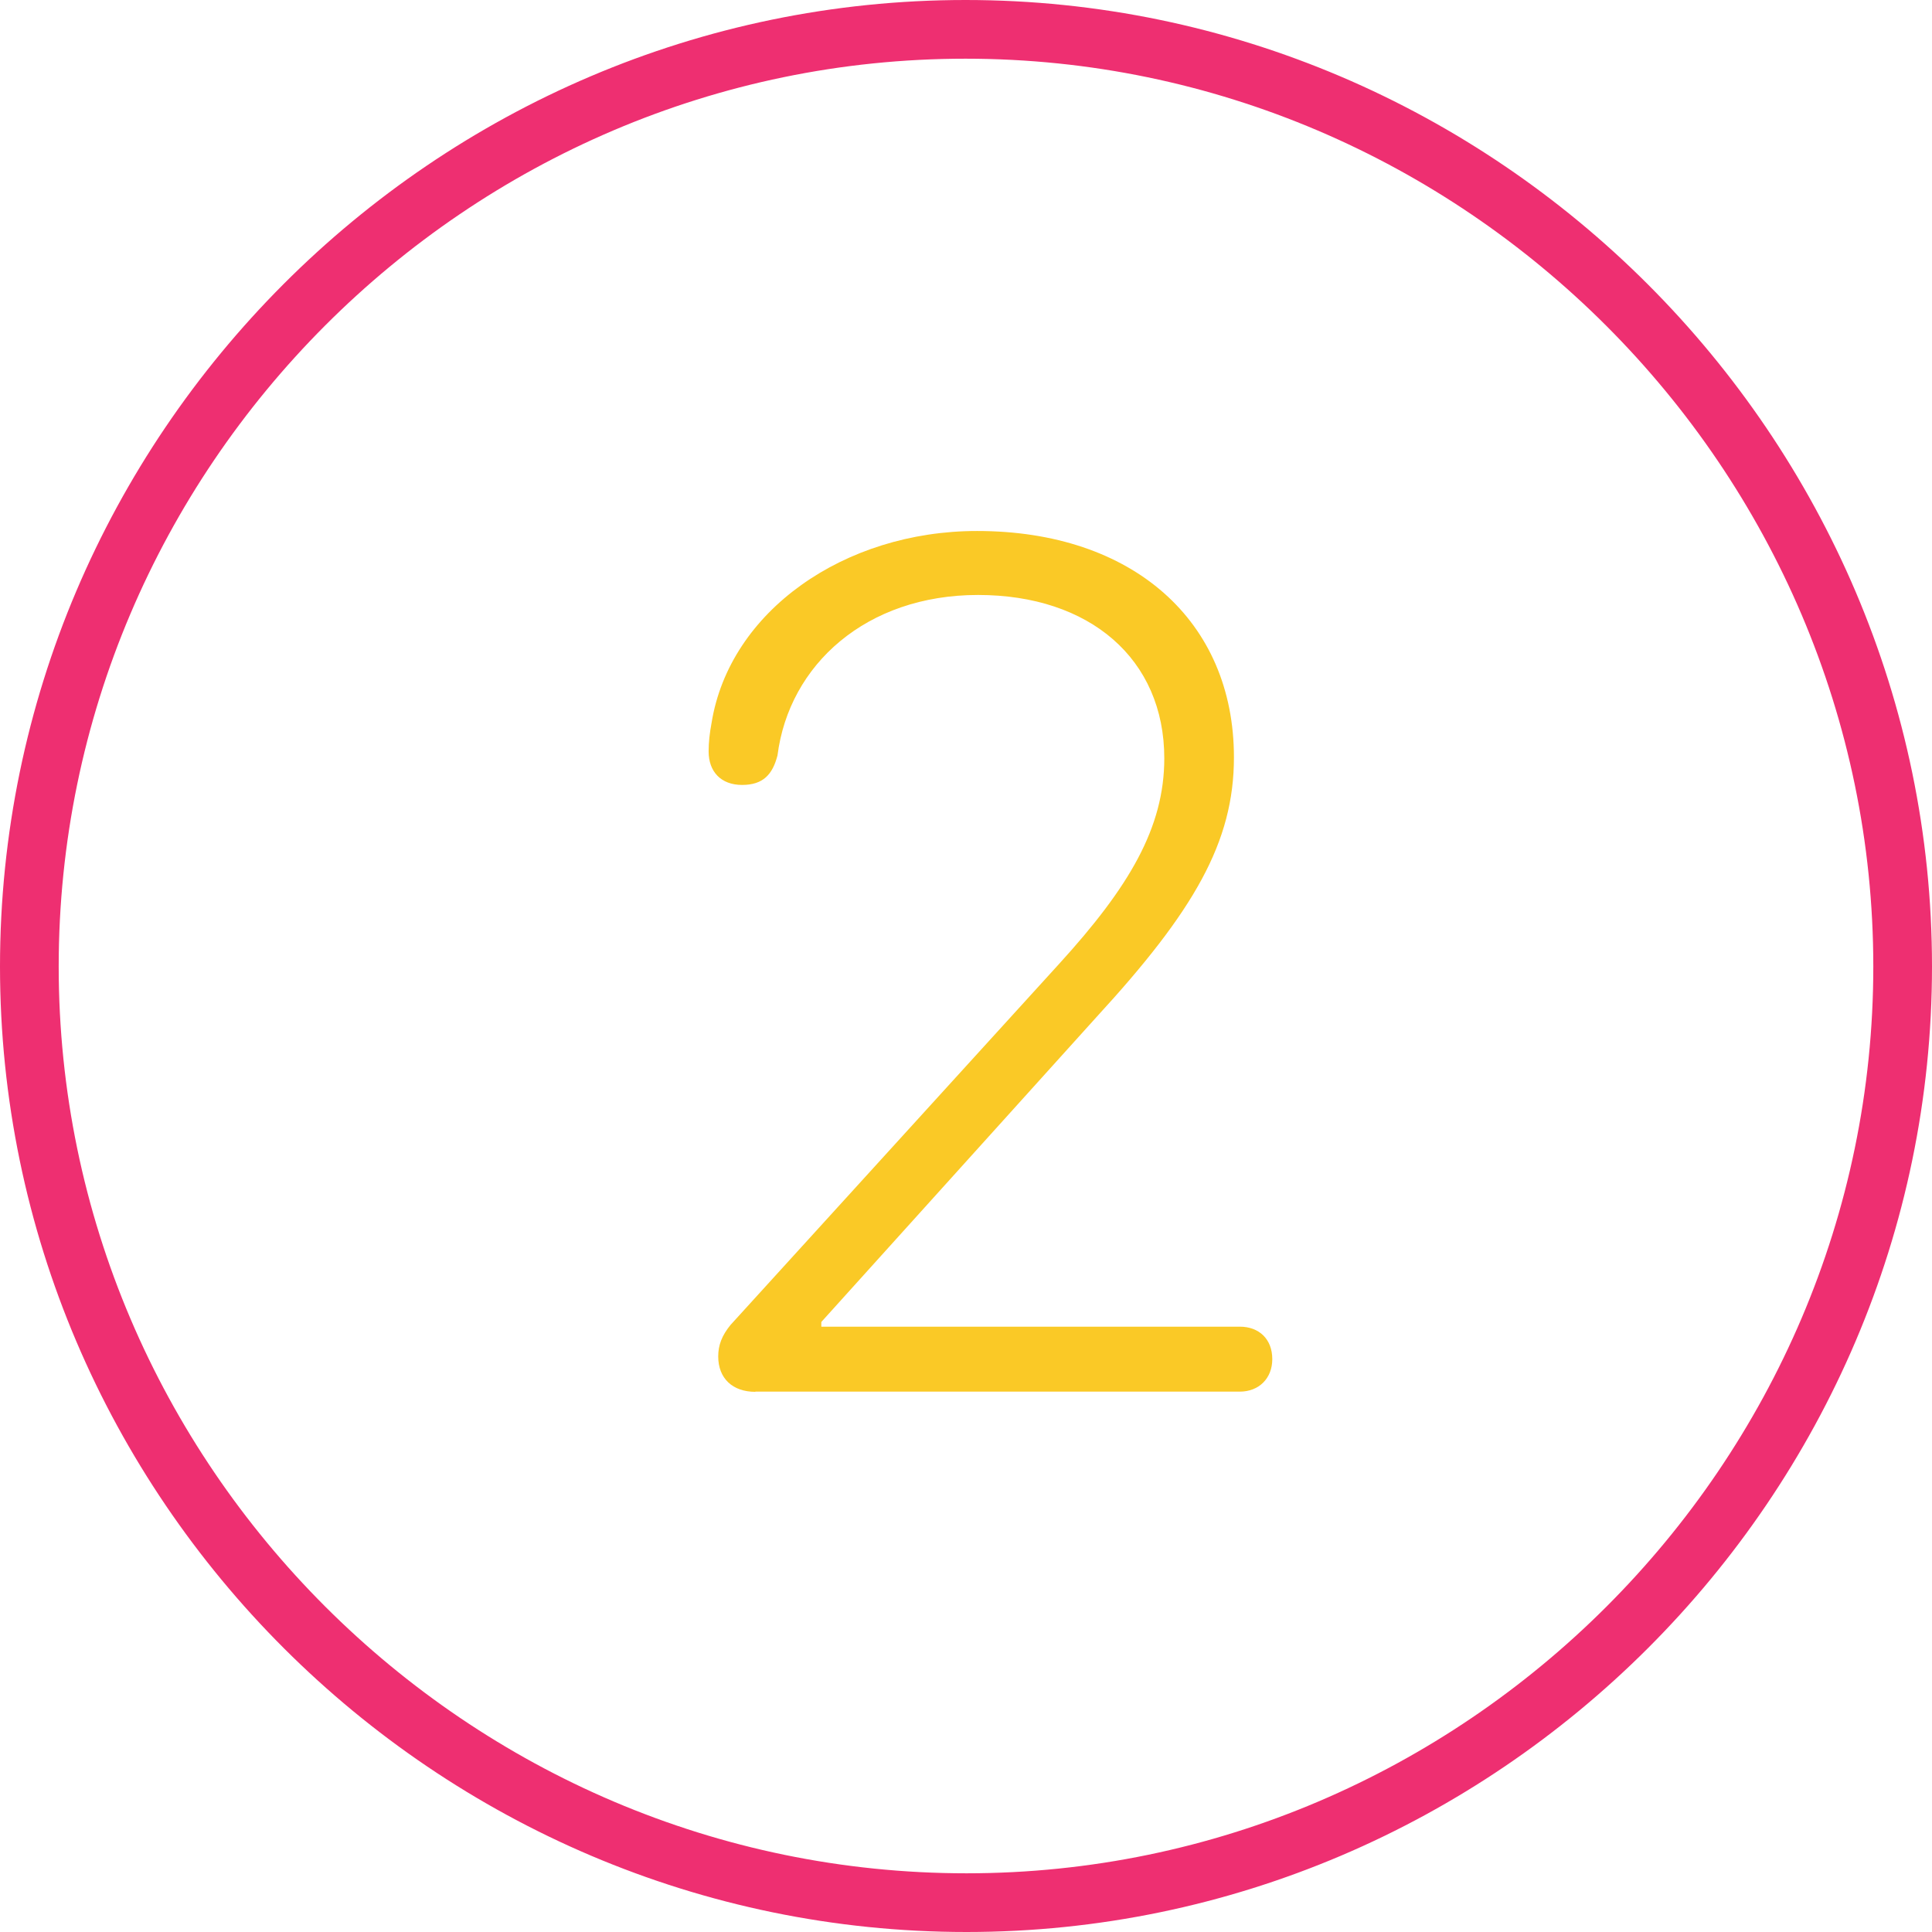
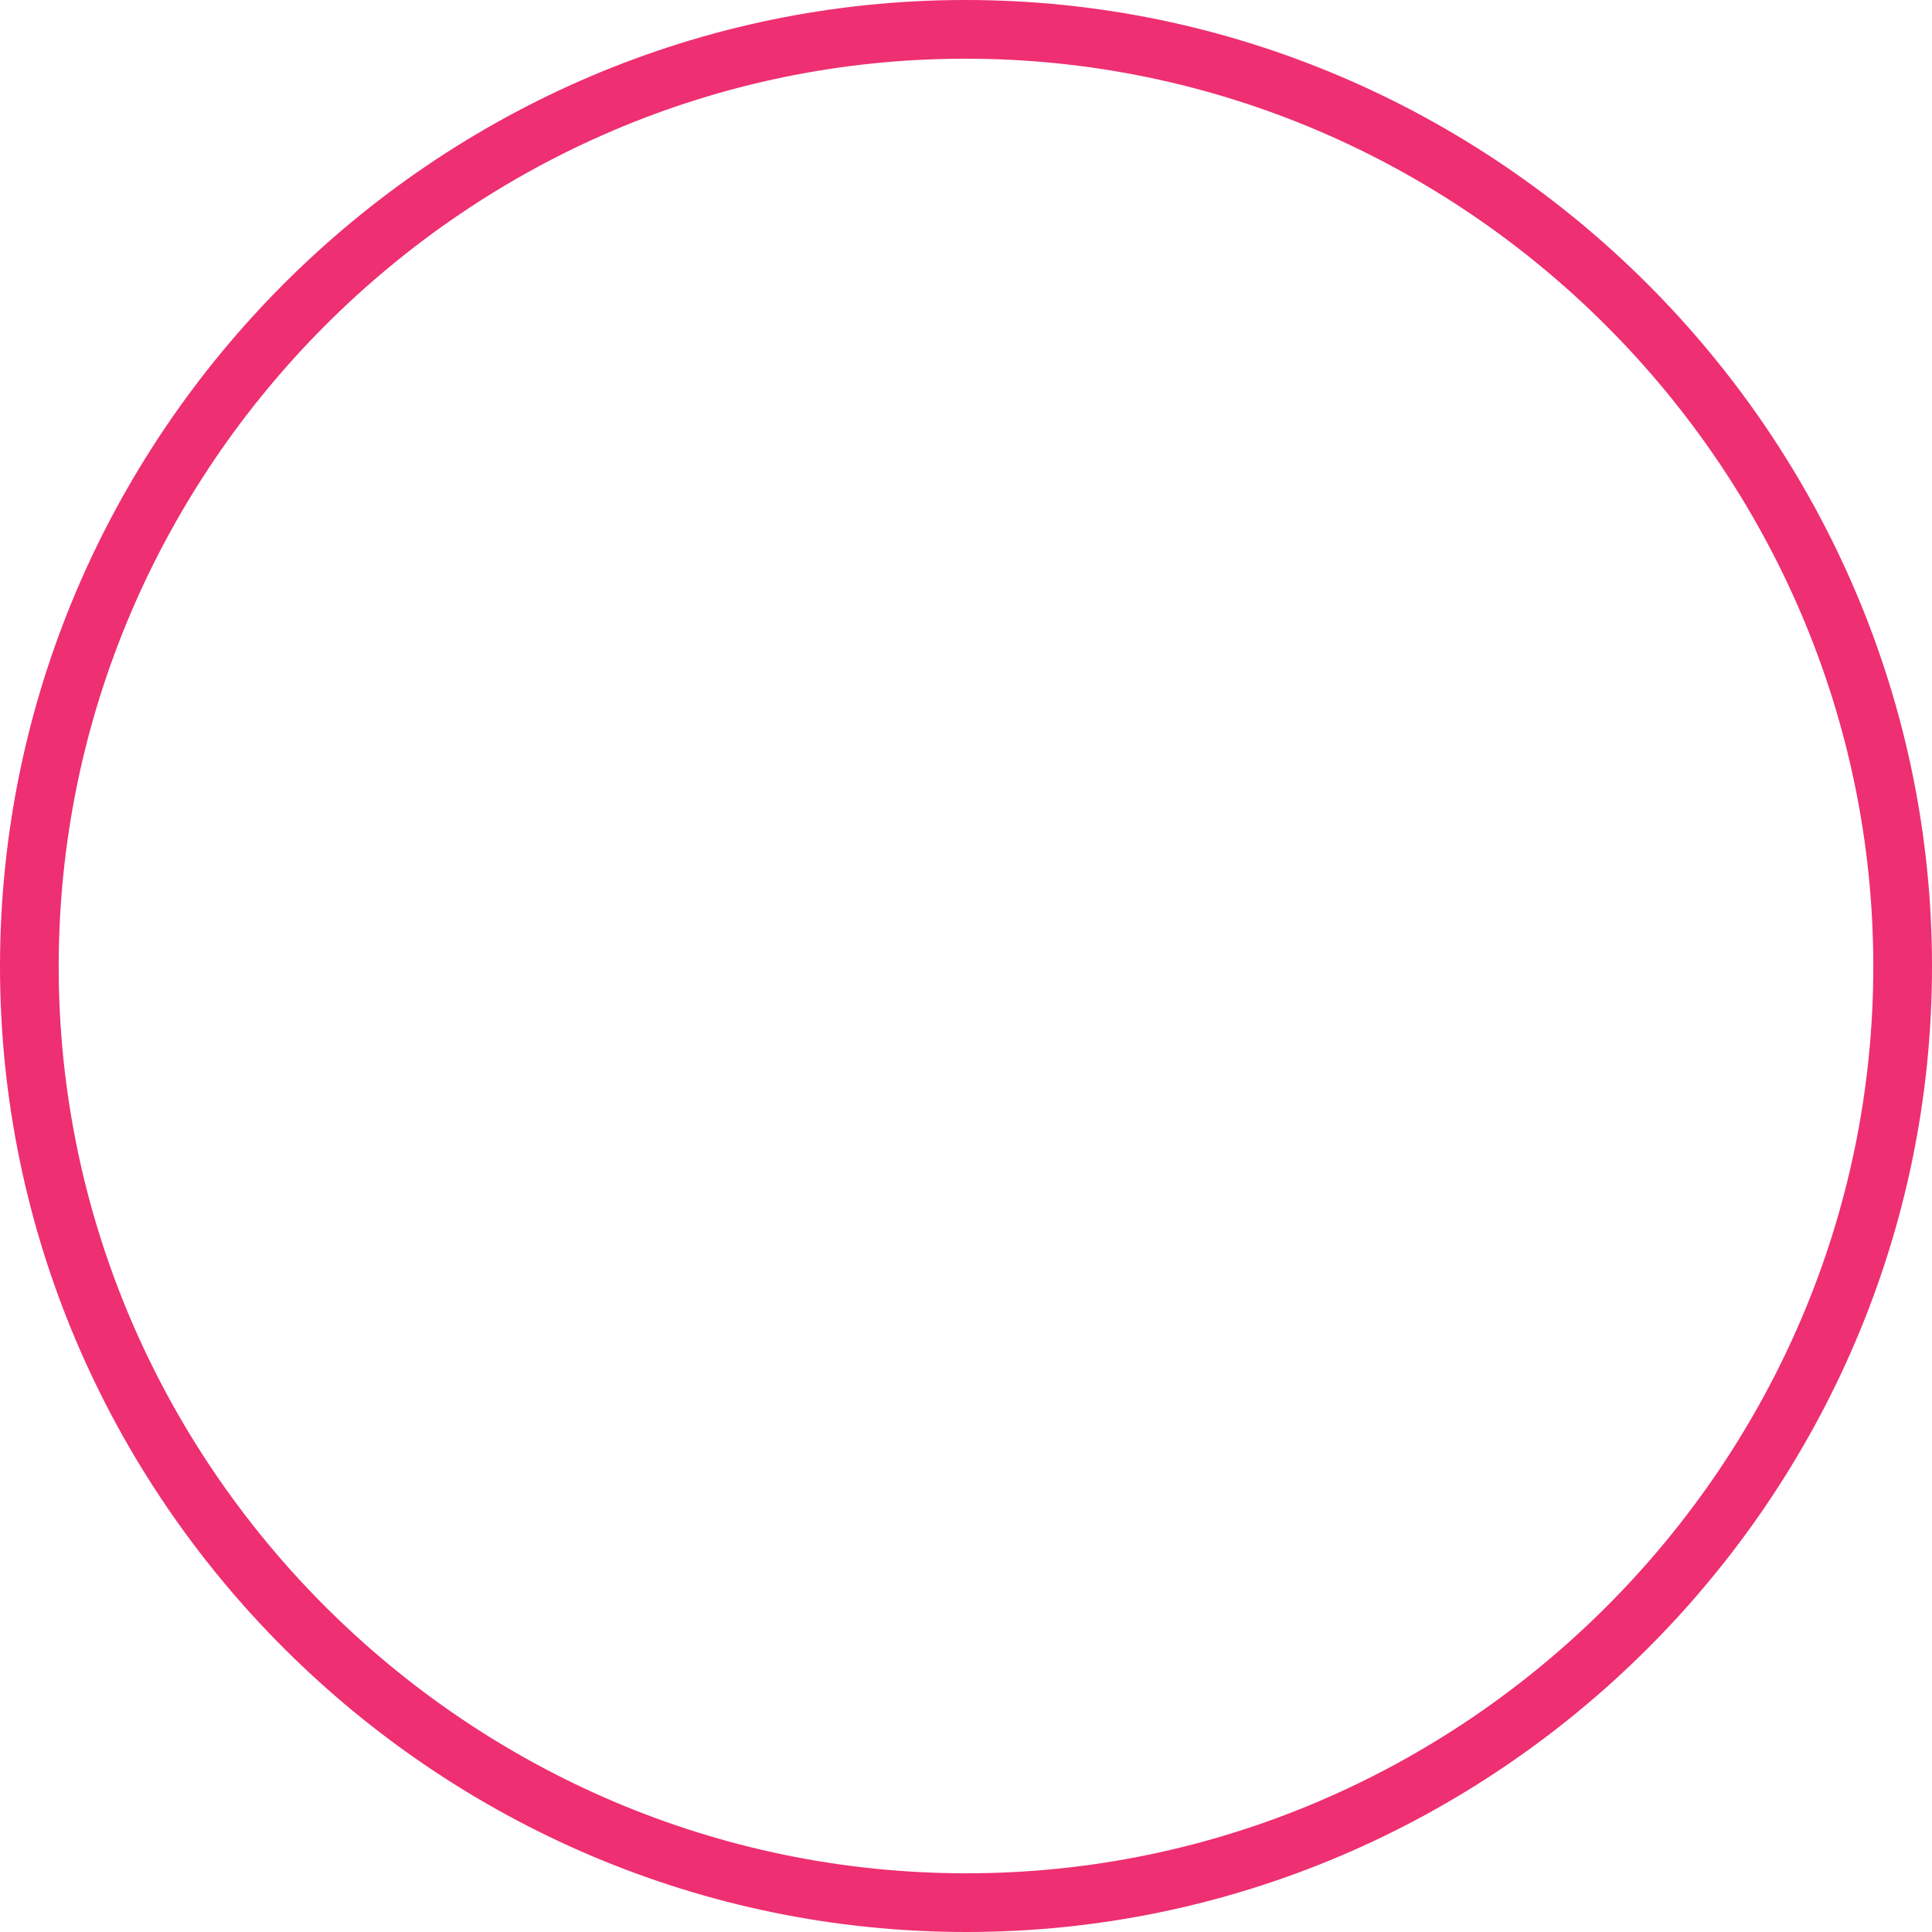
<svg xmlns="http://www.w3.org/2000/svg" id="Layer_2" viewBox="0 0 98.75 98.75">
  <defs>
    <style>.cls-1{fill:none;stroke:#ee2f71;stroke-miterlimit:10;stroke-width:3px;}.cls-2{fill:#fac926;}</style>
  </defs>
  <g id="Layer_2-2">
    <path class="cls-1" d="m49.4,97.25c26.27,0,47.85-21.58,47.85-47.85S75.67,1.5,49.35,1.5,1.5,23.08,1.5,49.4s21.58,47.85,47.9,47.85Z" />
-     <path class="cls-2" d="m38.61,71.13h24.76c.98,0,1.66-.68,1.66-1.66,0-1.03-.68-1.66-1.66-1.66h-21.39v-.24l14.06-15.58c4.98-5.42,7.03-8.94,7.03-13.28,0-6.98-5.18-11.57-13.13-11.57-6.79,0-12.65,4.1-13.57,9.81-.1.54-.15.98-.15,1.46,0,1.03.63,1.71,1.71,1.71s1.56-.54,1.81-1.51c.59-4.64,4.54-8.2,10.25-8.2s9.52,3.27,9.52,8.35c0,3.56-1.81,6.59-5.37,10.5l-16.8,18.46c-.44.54-.63,1.03-.63,1.61,0,1.12.73,1.81,1.9,1.81h0Z" />
  </g>
</svg>